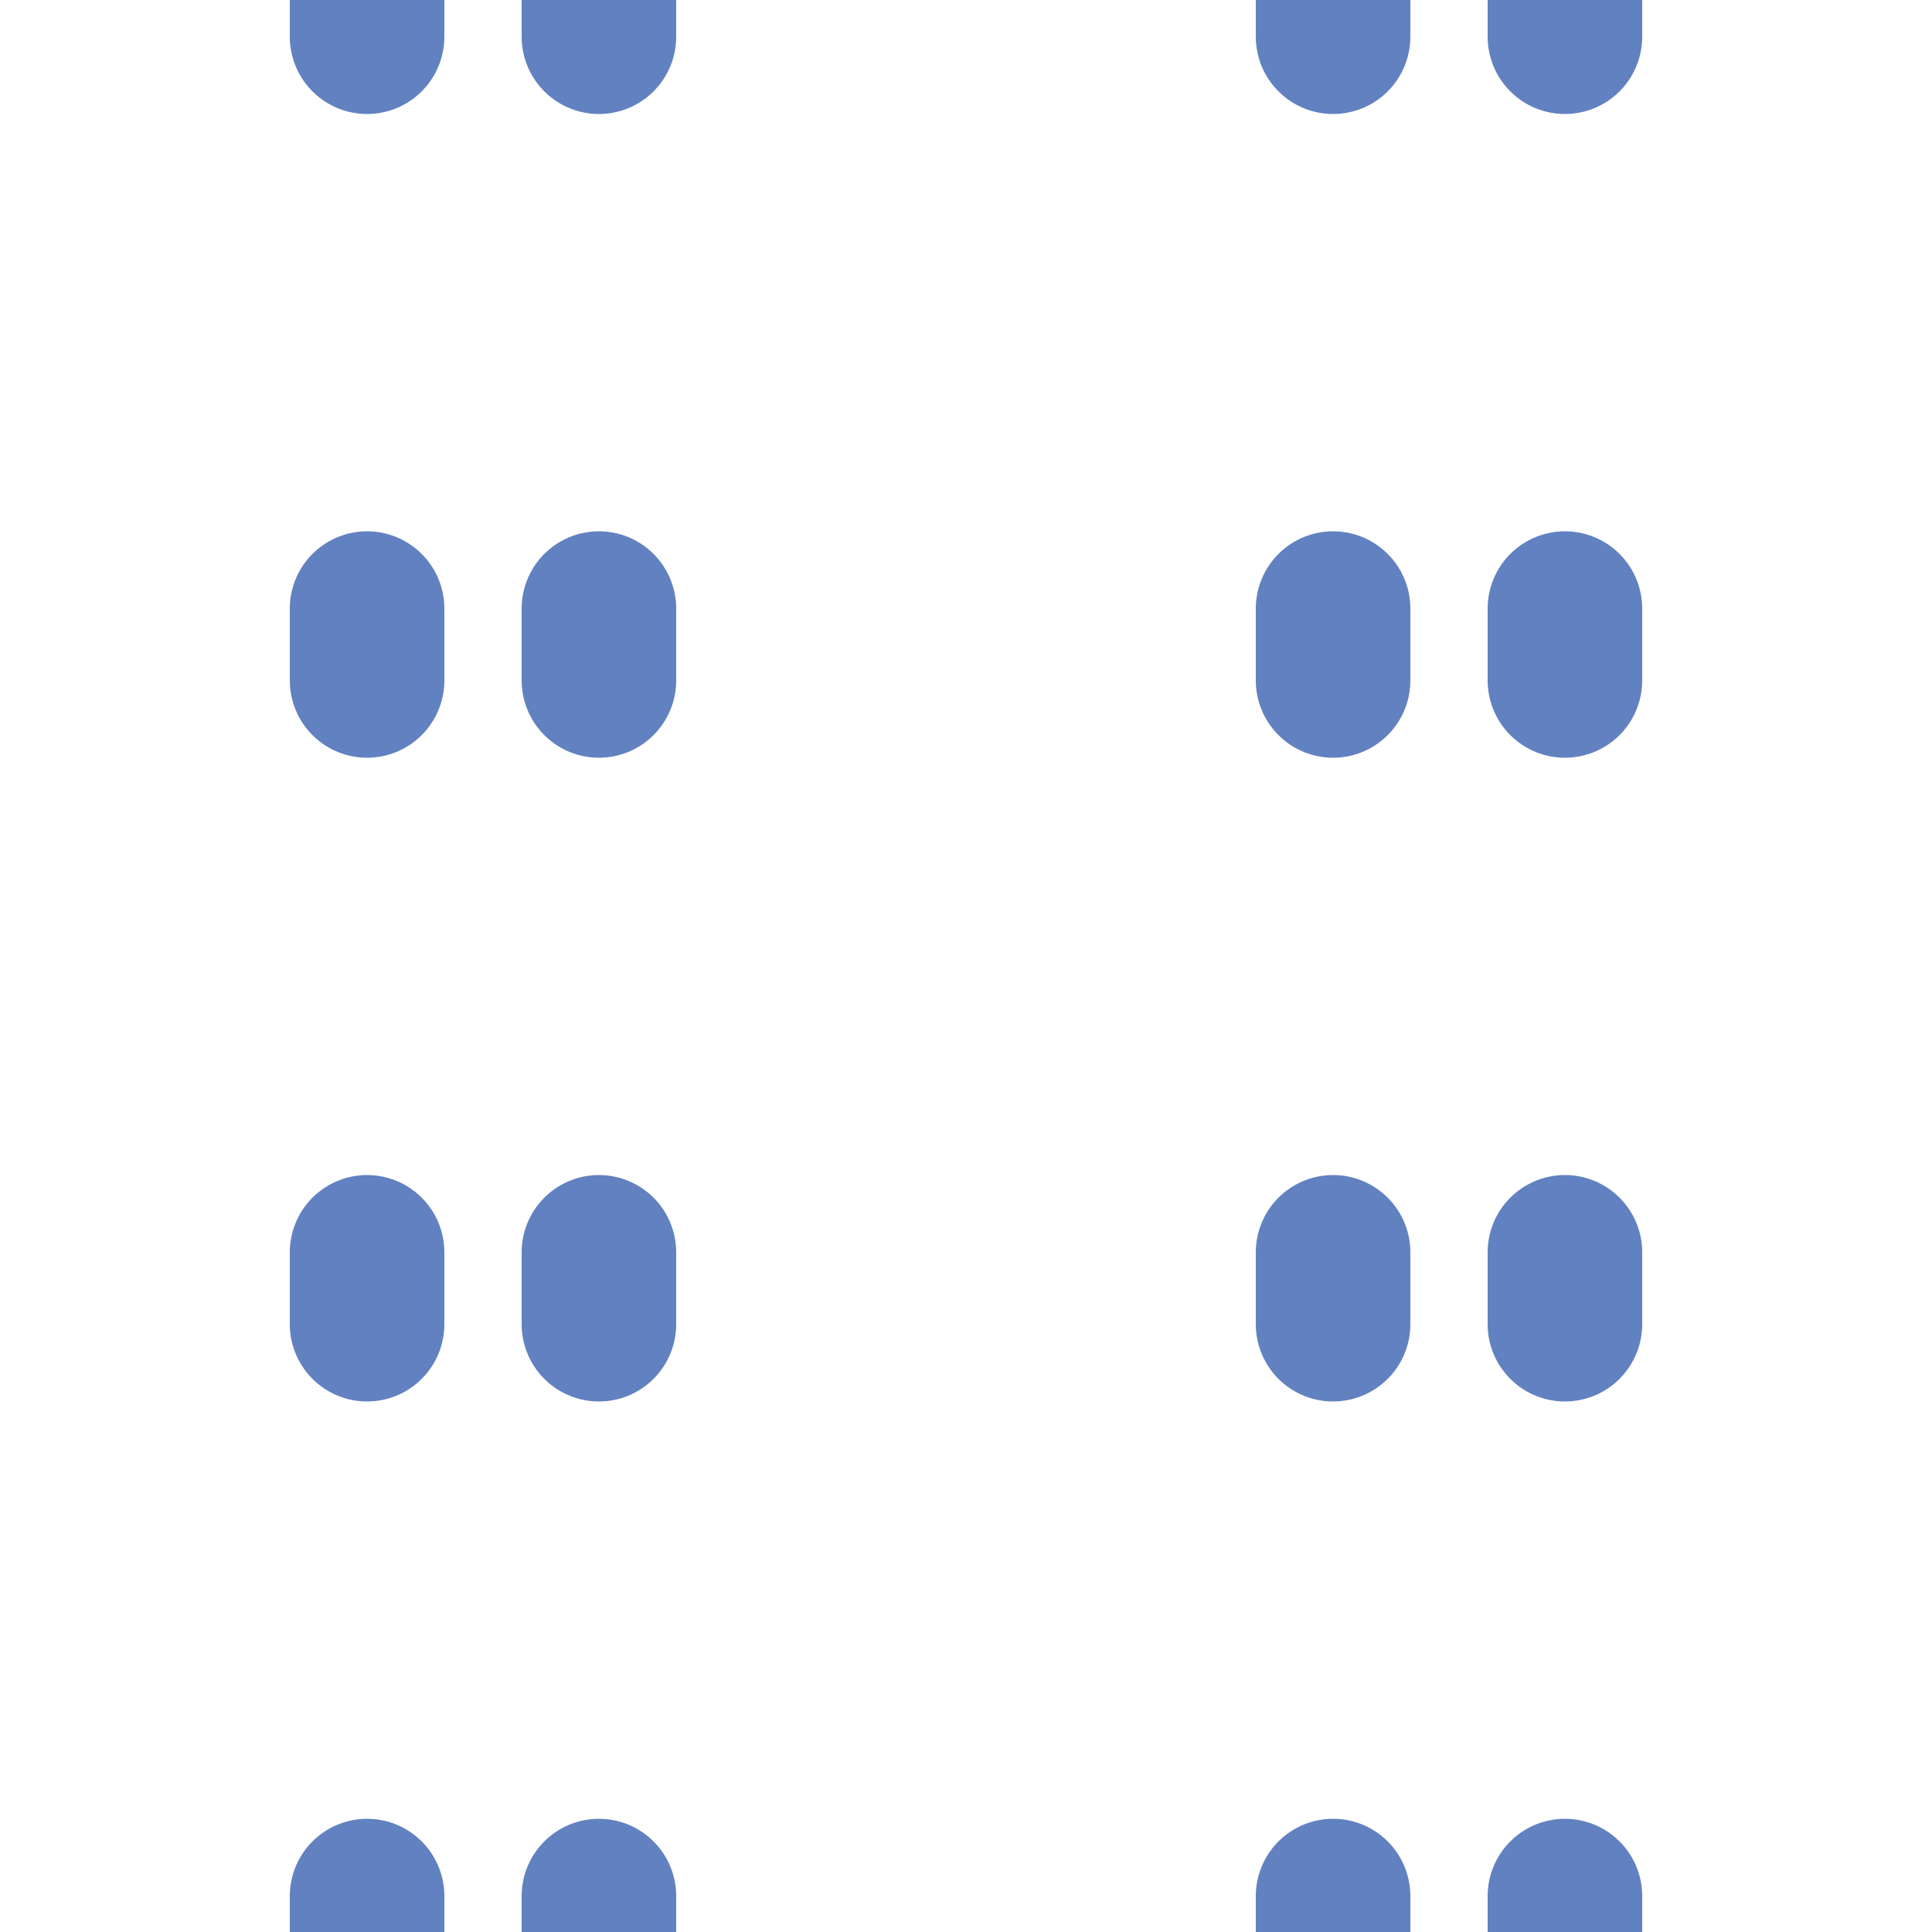
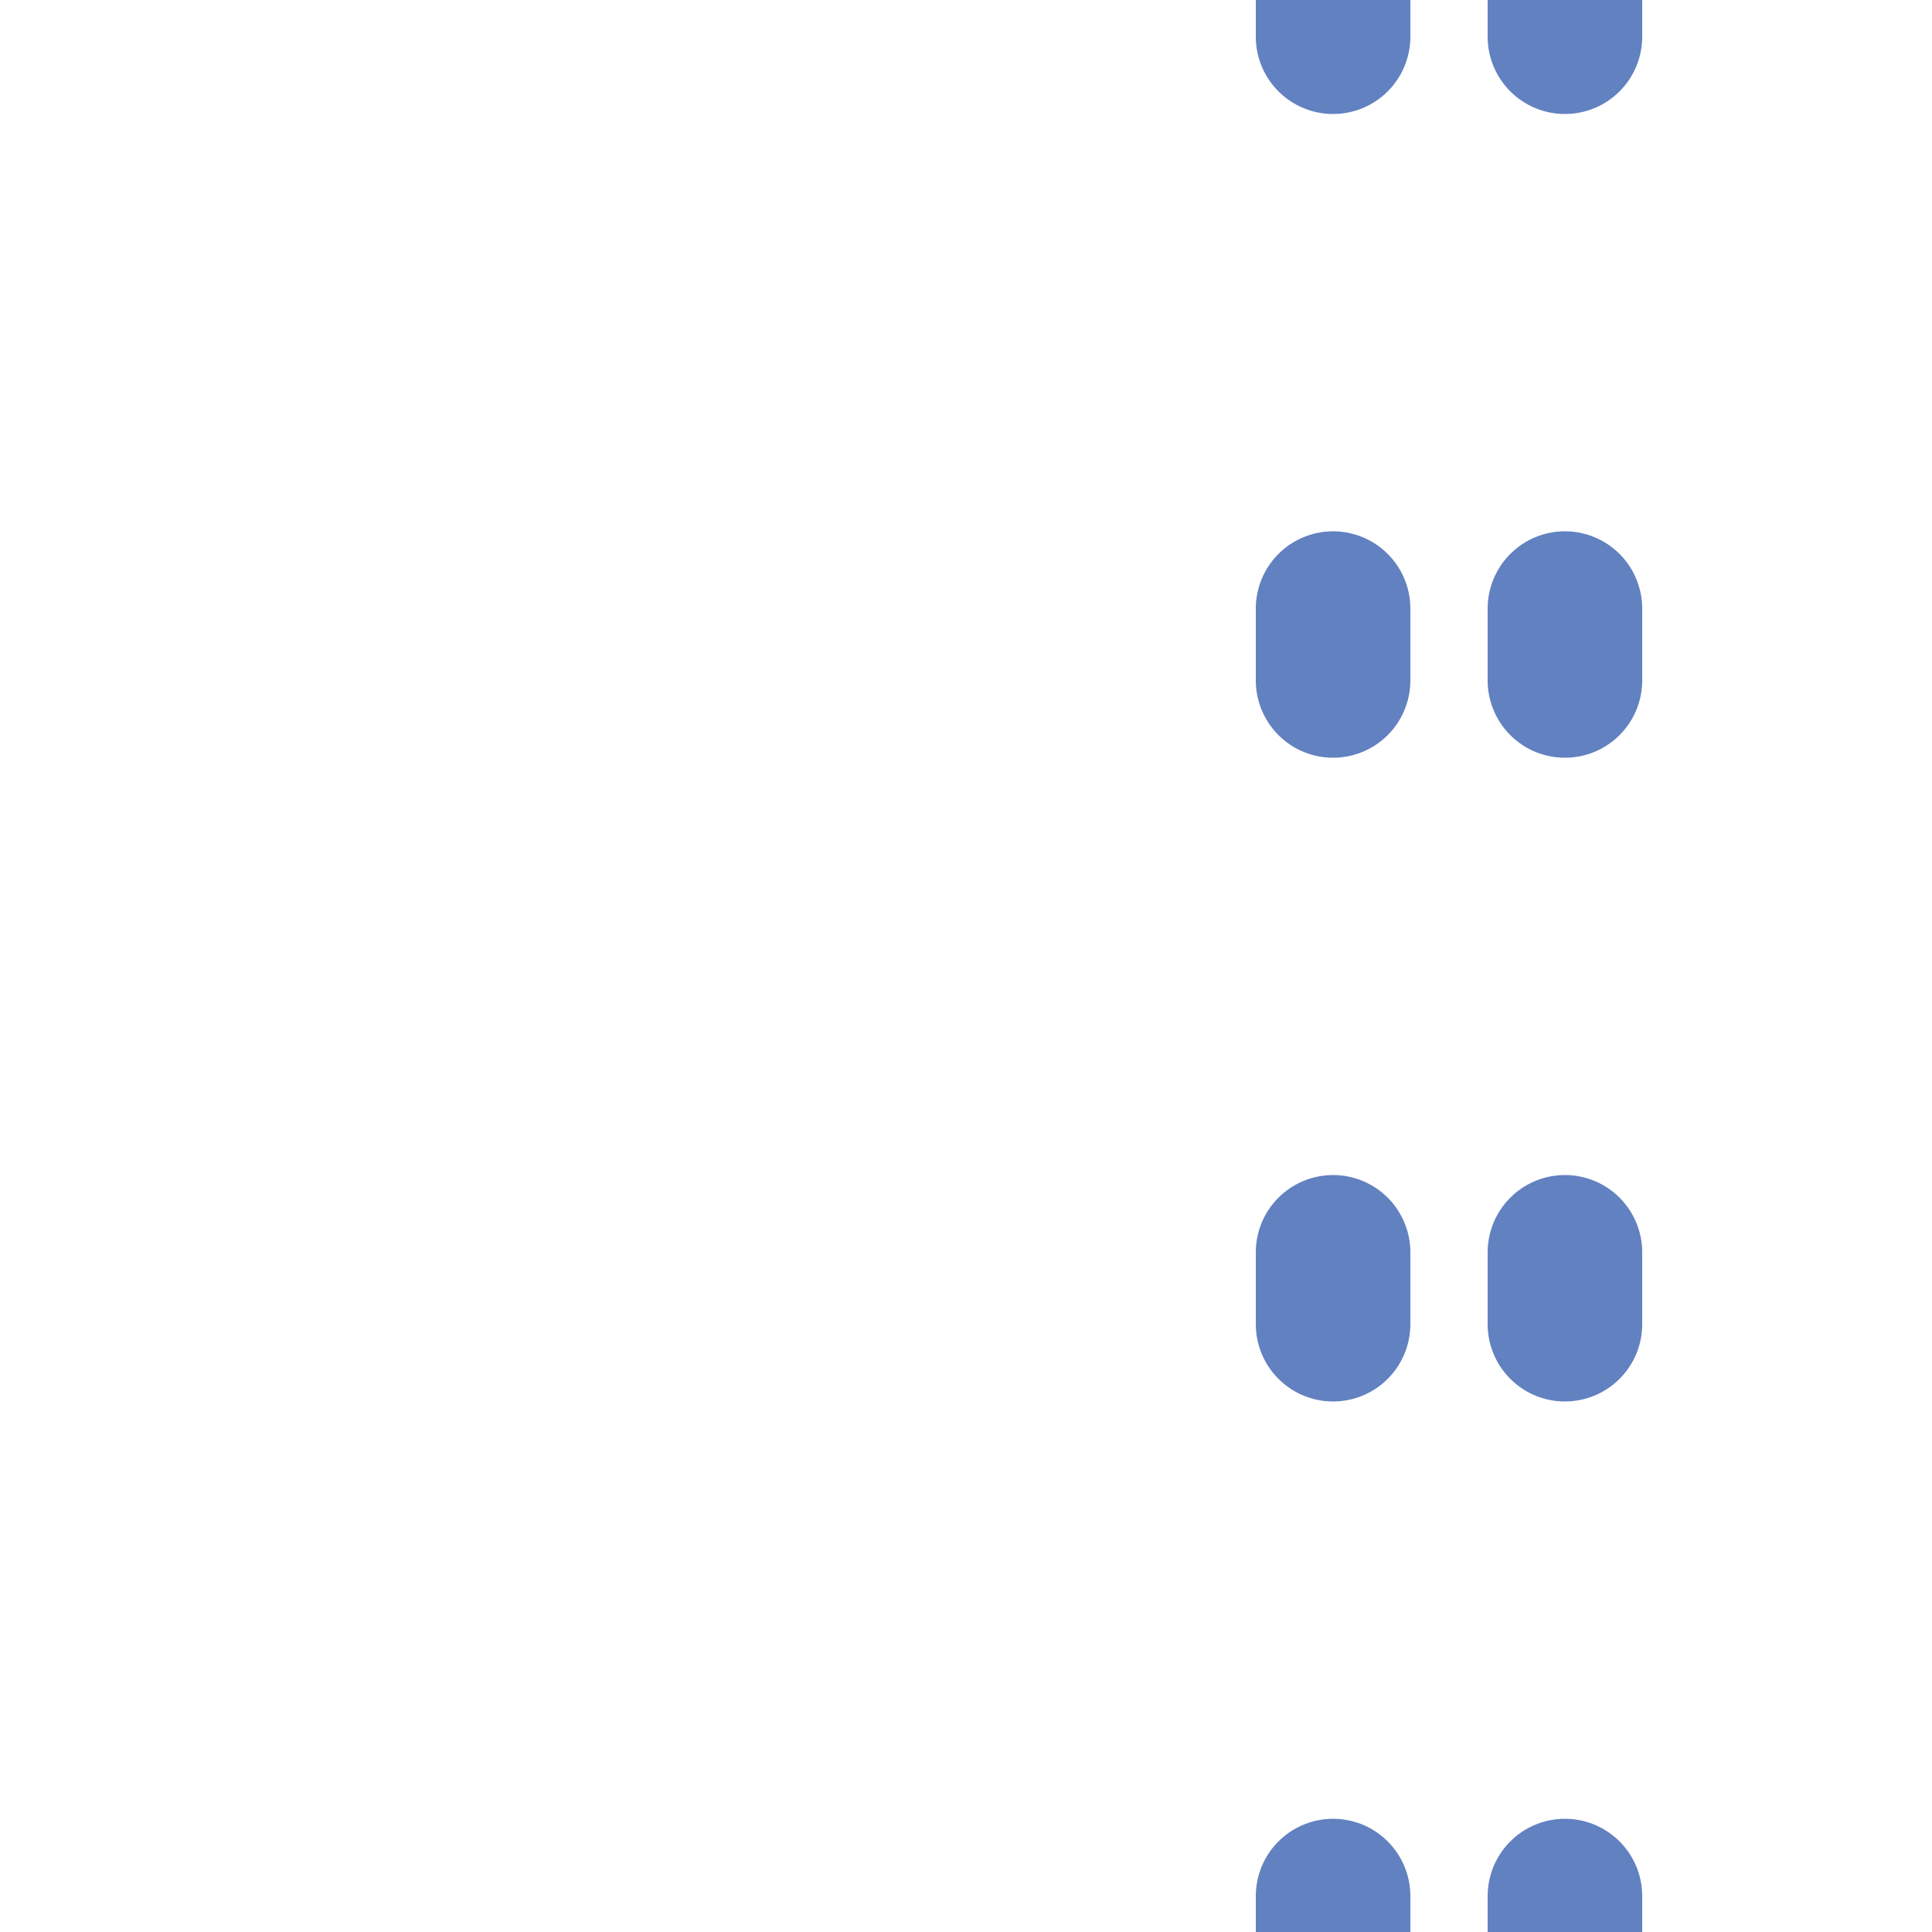
<svg xmlns="http://www.w3.org/2000/svg" width="500" height="500">
  <g stroke="#6281c0" stroke-width="40" stroke-linecap="round" stroke-dasharray="18.6,148">
-     <path d="M 95,509.3 V 0 M 155,509.3 V 0" />
    <path d="M 405,509.3 V 0 M 345,509.3 V 0" />
  </g>
</svg>